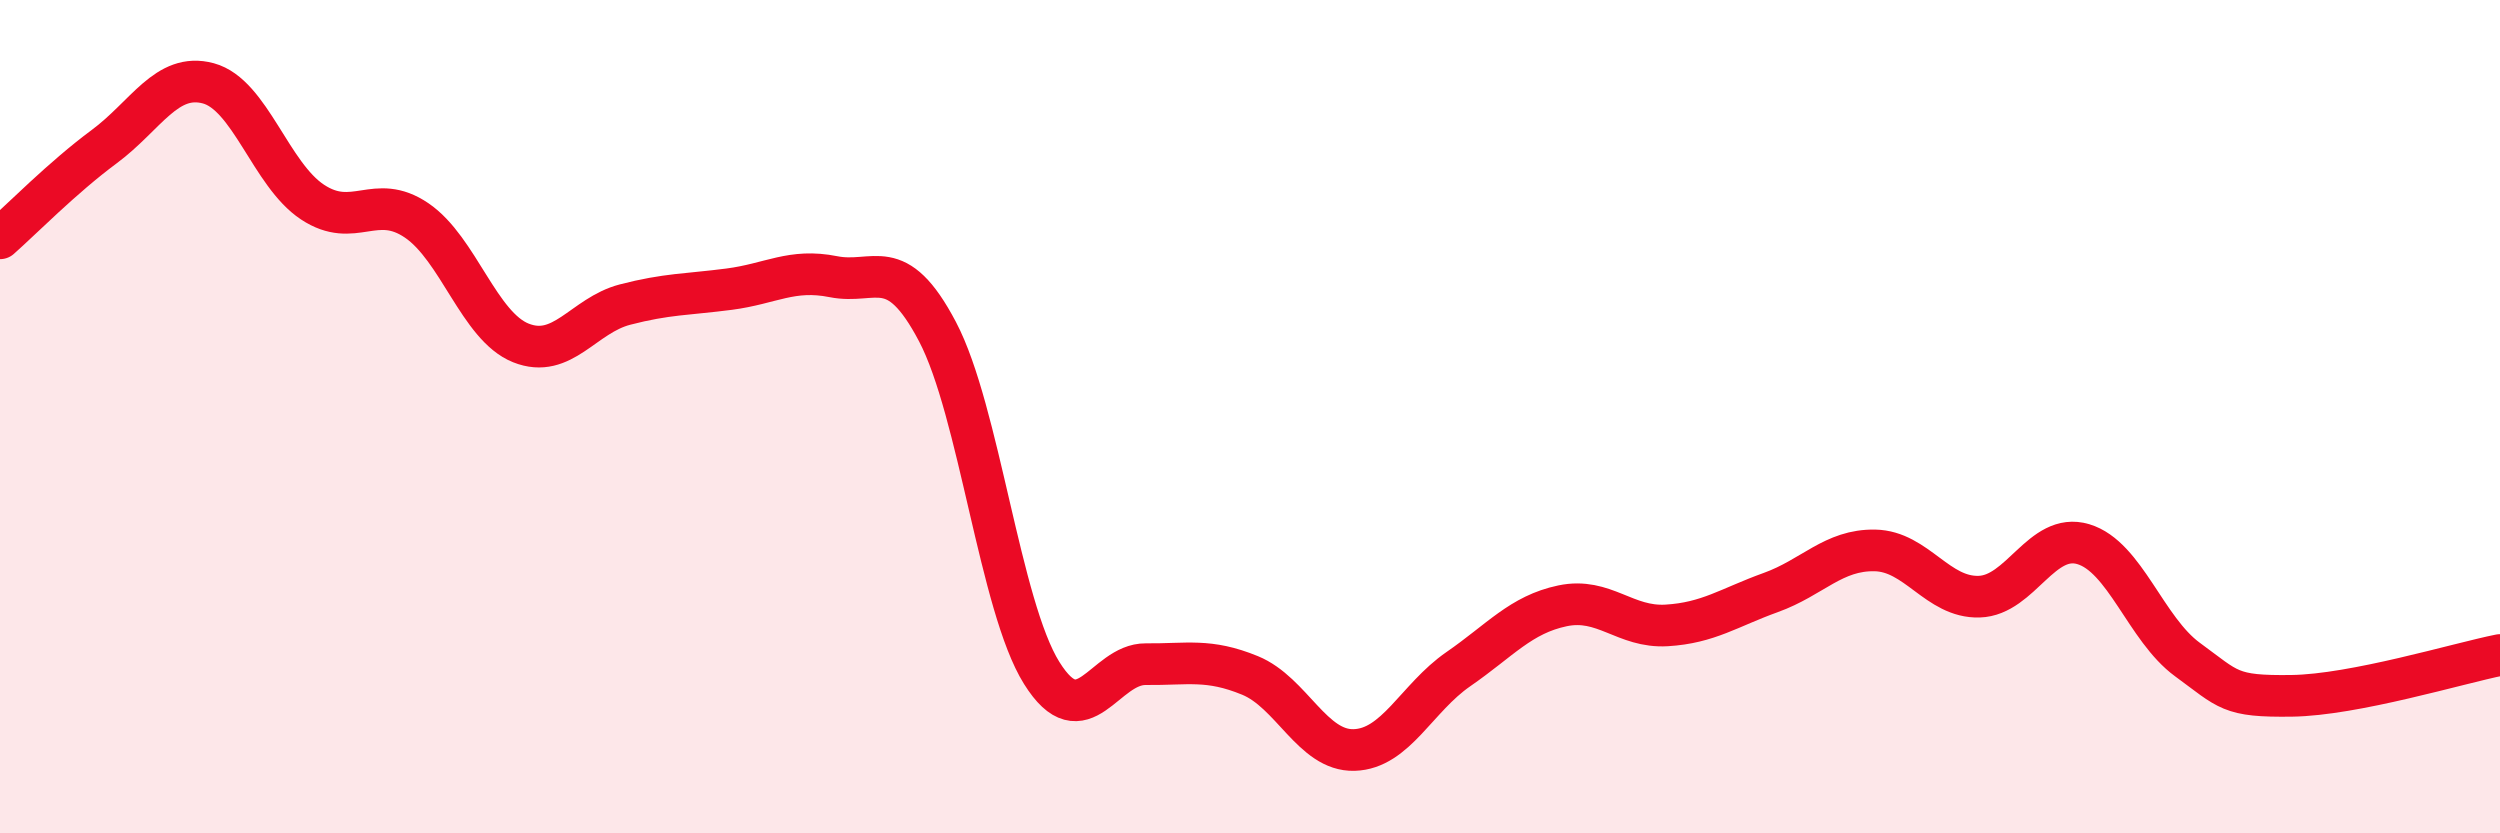
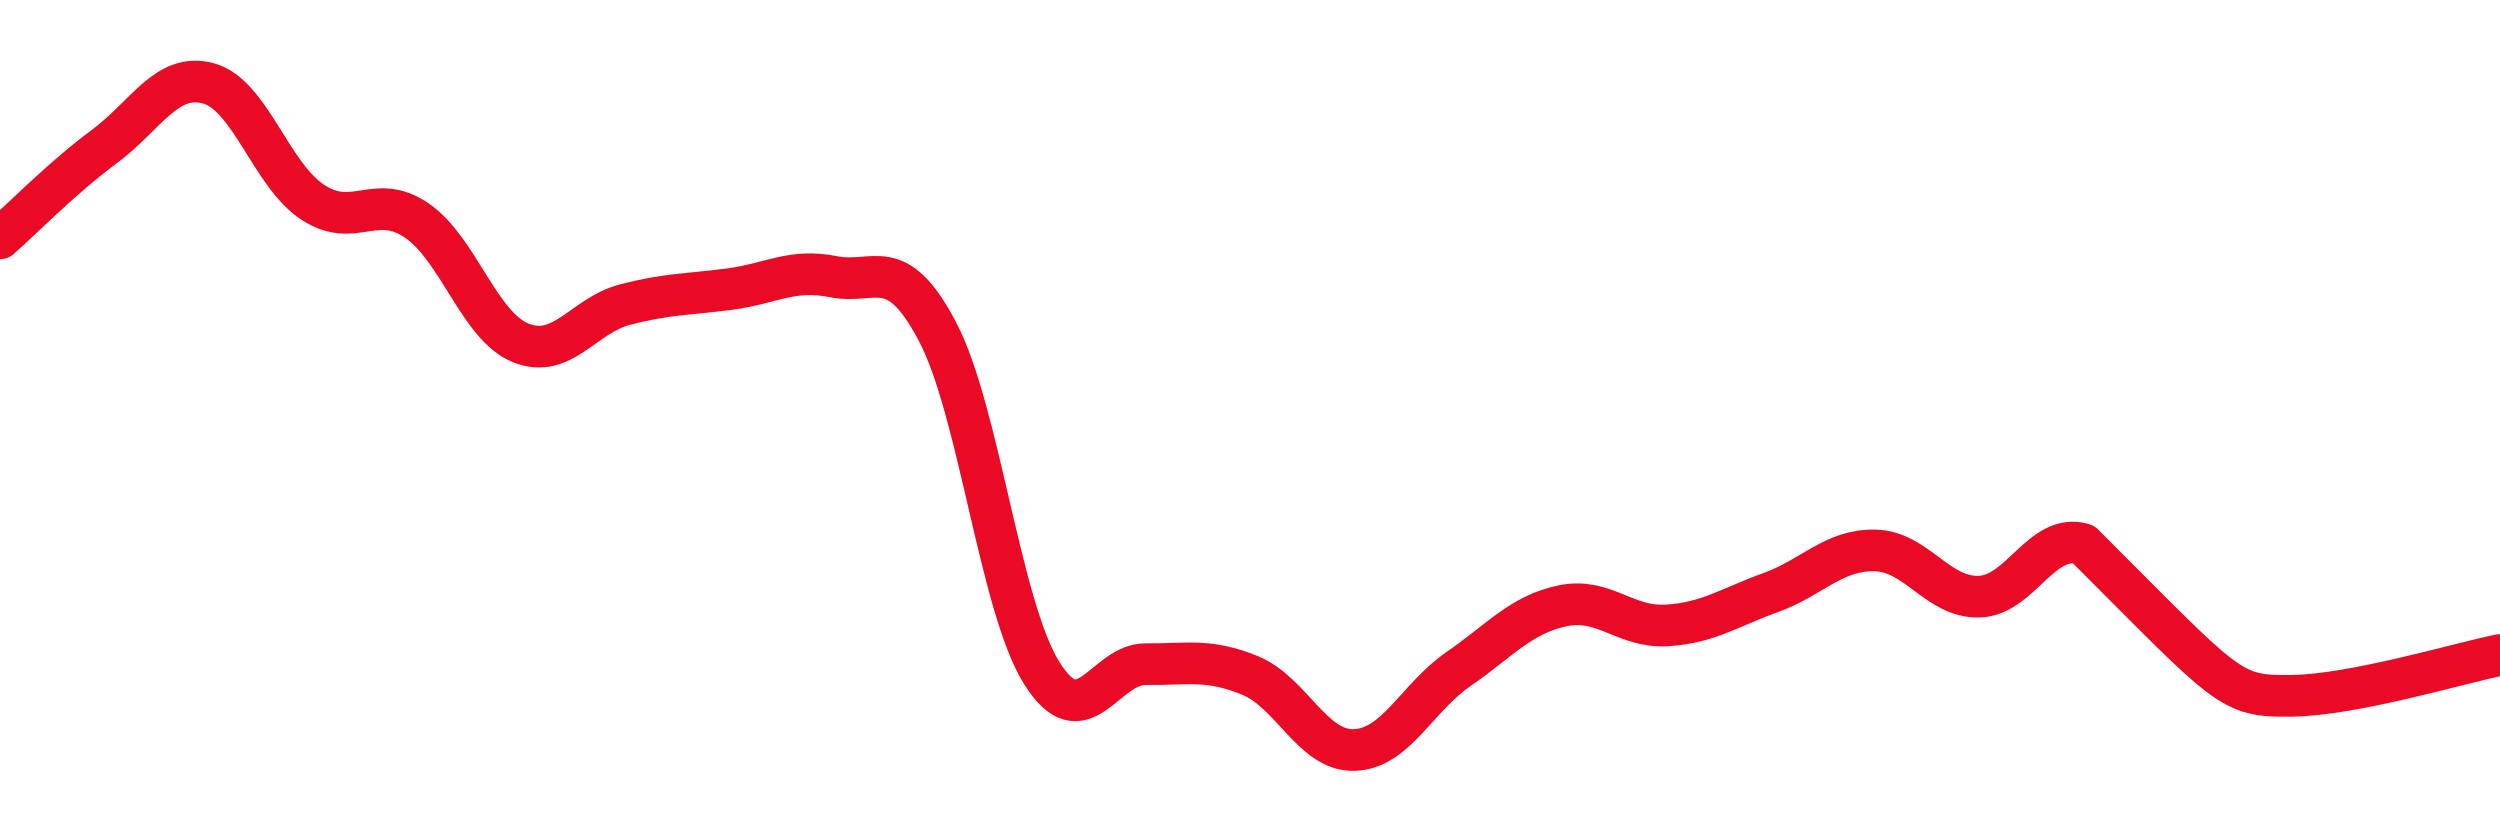
<svg xmlns="http://www.w3.org/2000/svg" width="60" height="20" viewBox="0 0 60 20">
-   <path d="M 0,5.72 C 0.5,5.28 1.5,4.26 2.5,3.52 C 3.5,2.78 4,1.73 5,2 C 6,2.27 6.5,4.19 7.5,4.85 C 8.5,5.51 9,4.61 10,5.29 C 11,5.97 11.5,7.83 12.5,8.23 C 13.5,8.63 14,7.57 15,7.31 C 16,7.05 16.5,7.07 17.5,6.94 C 18.5,6.81 19,6.44 20,6.64 C 21,6.84 21.5,6.06 22.5,7.96 C 23.5,9.86 24,14.55 25,16.15 C 26,17.75 26.5,15.93 27.5,15.94 C 28.5,15.95 29,15.8 30,16.21 C 31,16.62 31.5,18.03 32.5,18 C 33.5,17.97 34,16.75 35,16.06 C 36,15.37 36.5,14.75 37.5,14.54 C 38.5,14.33 39,15.07 40,15.01 C 41,14.95 41.5,14.58 42.5,14.22 C 43.5,13.86 44,13.19 45,13.21 C 46,13.23 46.5,14.35 47.5,14.32 C 48.5,14.29 49,12.76 50,13.06 C 51,13.36 51.5,15.1 52.5,15.83 C 53.5,16.56 53.5,16.72 55,16.7 C 56.5,16.68 59,15.92 60,15.72L60 20L0 20Z" fill="#EB0A25" opacity="0.1" stroke-linecap="round" stroke-linejoin="round" />
-   <path d="M 0,5.72 C 0.5,5.28 1.5,4.26 2.5,3.52 C 3.5,2.78 4,1.73 5,2 C 6,2.27 6.5,4.19 7.5,4.85 C 8.5,5.51 9,4.61 10,5.29 C 11,5.97 11.5,7.83 12.5,8.23 C 13.5,8.63 14,7.57 15,7.31 C 16,7.05 16.5,7.07 17.5,6.94 C 18.5,6.81 19,6.44 20,6.64 C 21,6.84 21.5,6.06 22.5,7.96 C 23.5,9.86 24,14.55 25,16.15 C 26,17.75 26.5,15.93 27.5,15.94 C 28.5,15.95 29,15.8 30,16.21 C 31,16.62 31.5,18.03 32.5,18 C 33.5,17.97 34,16.75 35,16.06 C 36,15.37 36.5,14.75 37.5,14.54 C 38.5,14.33 39,15.07 40,15.01 C 41,14.95 41.5,14.58 42.5,14.22 C 43.5,13.86 44,13.19 45,13.21 C 46,13.23 46.5,14.35 47.5,14.32 C 48.5,14.29 49,12.76 50,13.06 C 51,13.36 51.5,15.1 52.5,15.83 C 53.5,16.56 53.5,16.72 55,16.7 C 56.5,16.68 59,15.92 60,15.72" stroke="#EB0A25" stroke-width="1" fill="none" stroke-linecap="round" stroke-linejoin="round" />
+   <path d="M 0,5.72 C 0.5,5.28 1.5,4.26 2.5,3.52 C 3.5,2.78 4,1.73 5,2 C 6,2.27 6.5,4.19 7.5,4.85 C 8.5,5.51 9,4.61 10,5.29 C 11,5.97 11.5,7.83 12.5,8.23 C 13.5,8.63 14,7.57 15,7.31 C 16,7.05 16.5,7.07 17.5,6.94 C 18.5,6.81 19,6.44 20,6.64 C 21,6.84 21.5,6.06 22.5,7.96 C 23.5,9.86 24,14.55 25,16.15 C 26,17.75 26.5,15.93 27.5,15.94 C 28.5,15.95 29,15.8 30,16.21 C 31,16.62 31.5,18.03 32.5,18 C 33.5,17.97 34,16.75 35,16.06 C 36,15.37 36.5,14.75 37.5,14.54 C 38.5,14.33 39,15.07 40,15.01 C 41,14.95 41.5,14.58 42.5,14.22 C 43.5,13.86 44,13.19 45,13.21 C 46,13.23 46.5,14.35 47.5,14.32 C 48.5,14.29 49,12.76 50,13.06 C 53.5,16.56 53.5,16.72 55,16.7 C 56.5,16.68 59,15.92 60,15.72" stroke="#EB0A25" stroke-width="1" fill="none" stroke-linecap="round" stroke-linejoin="round" />
</svg>